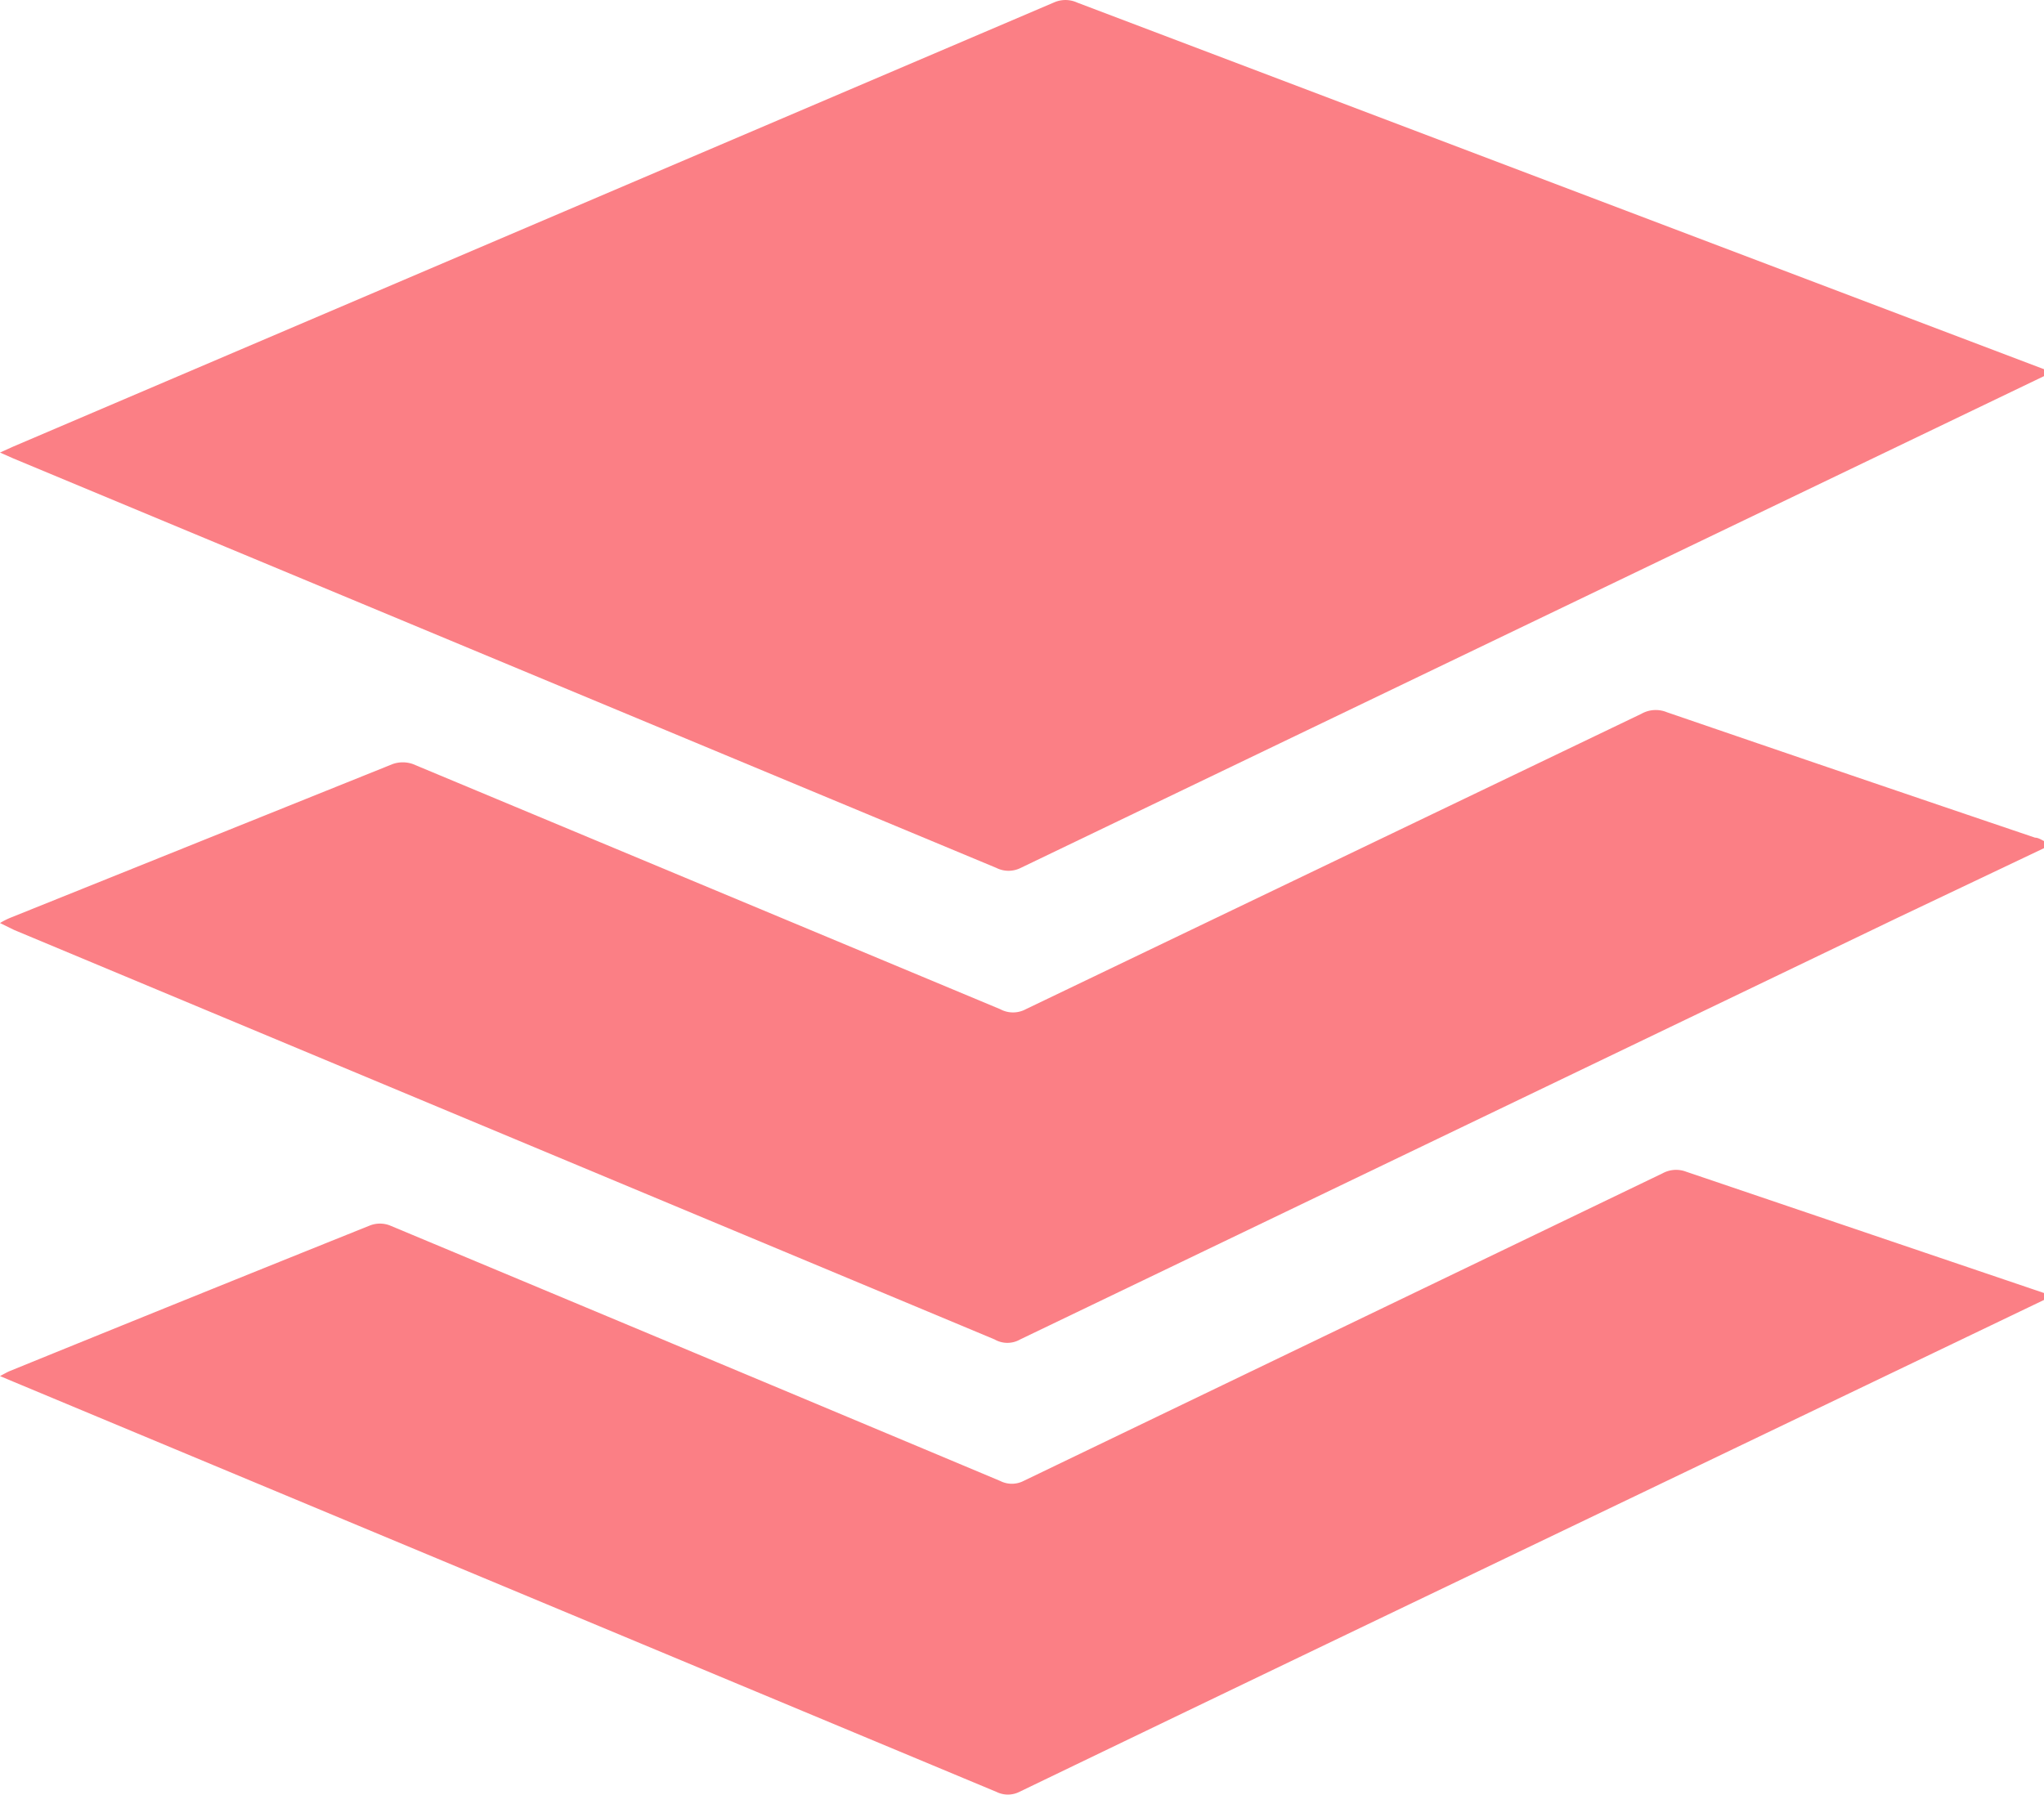
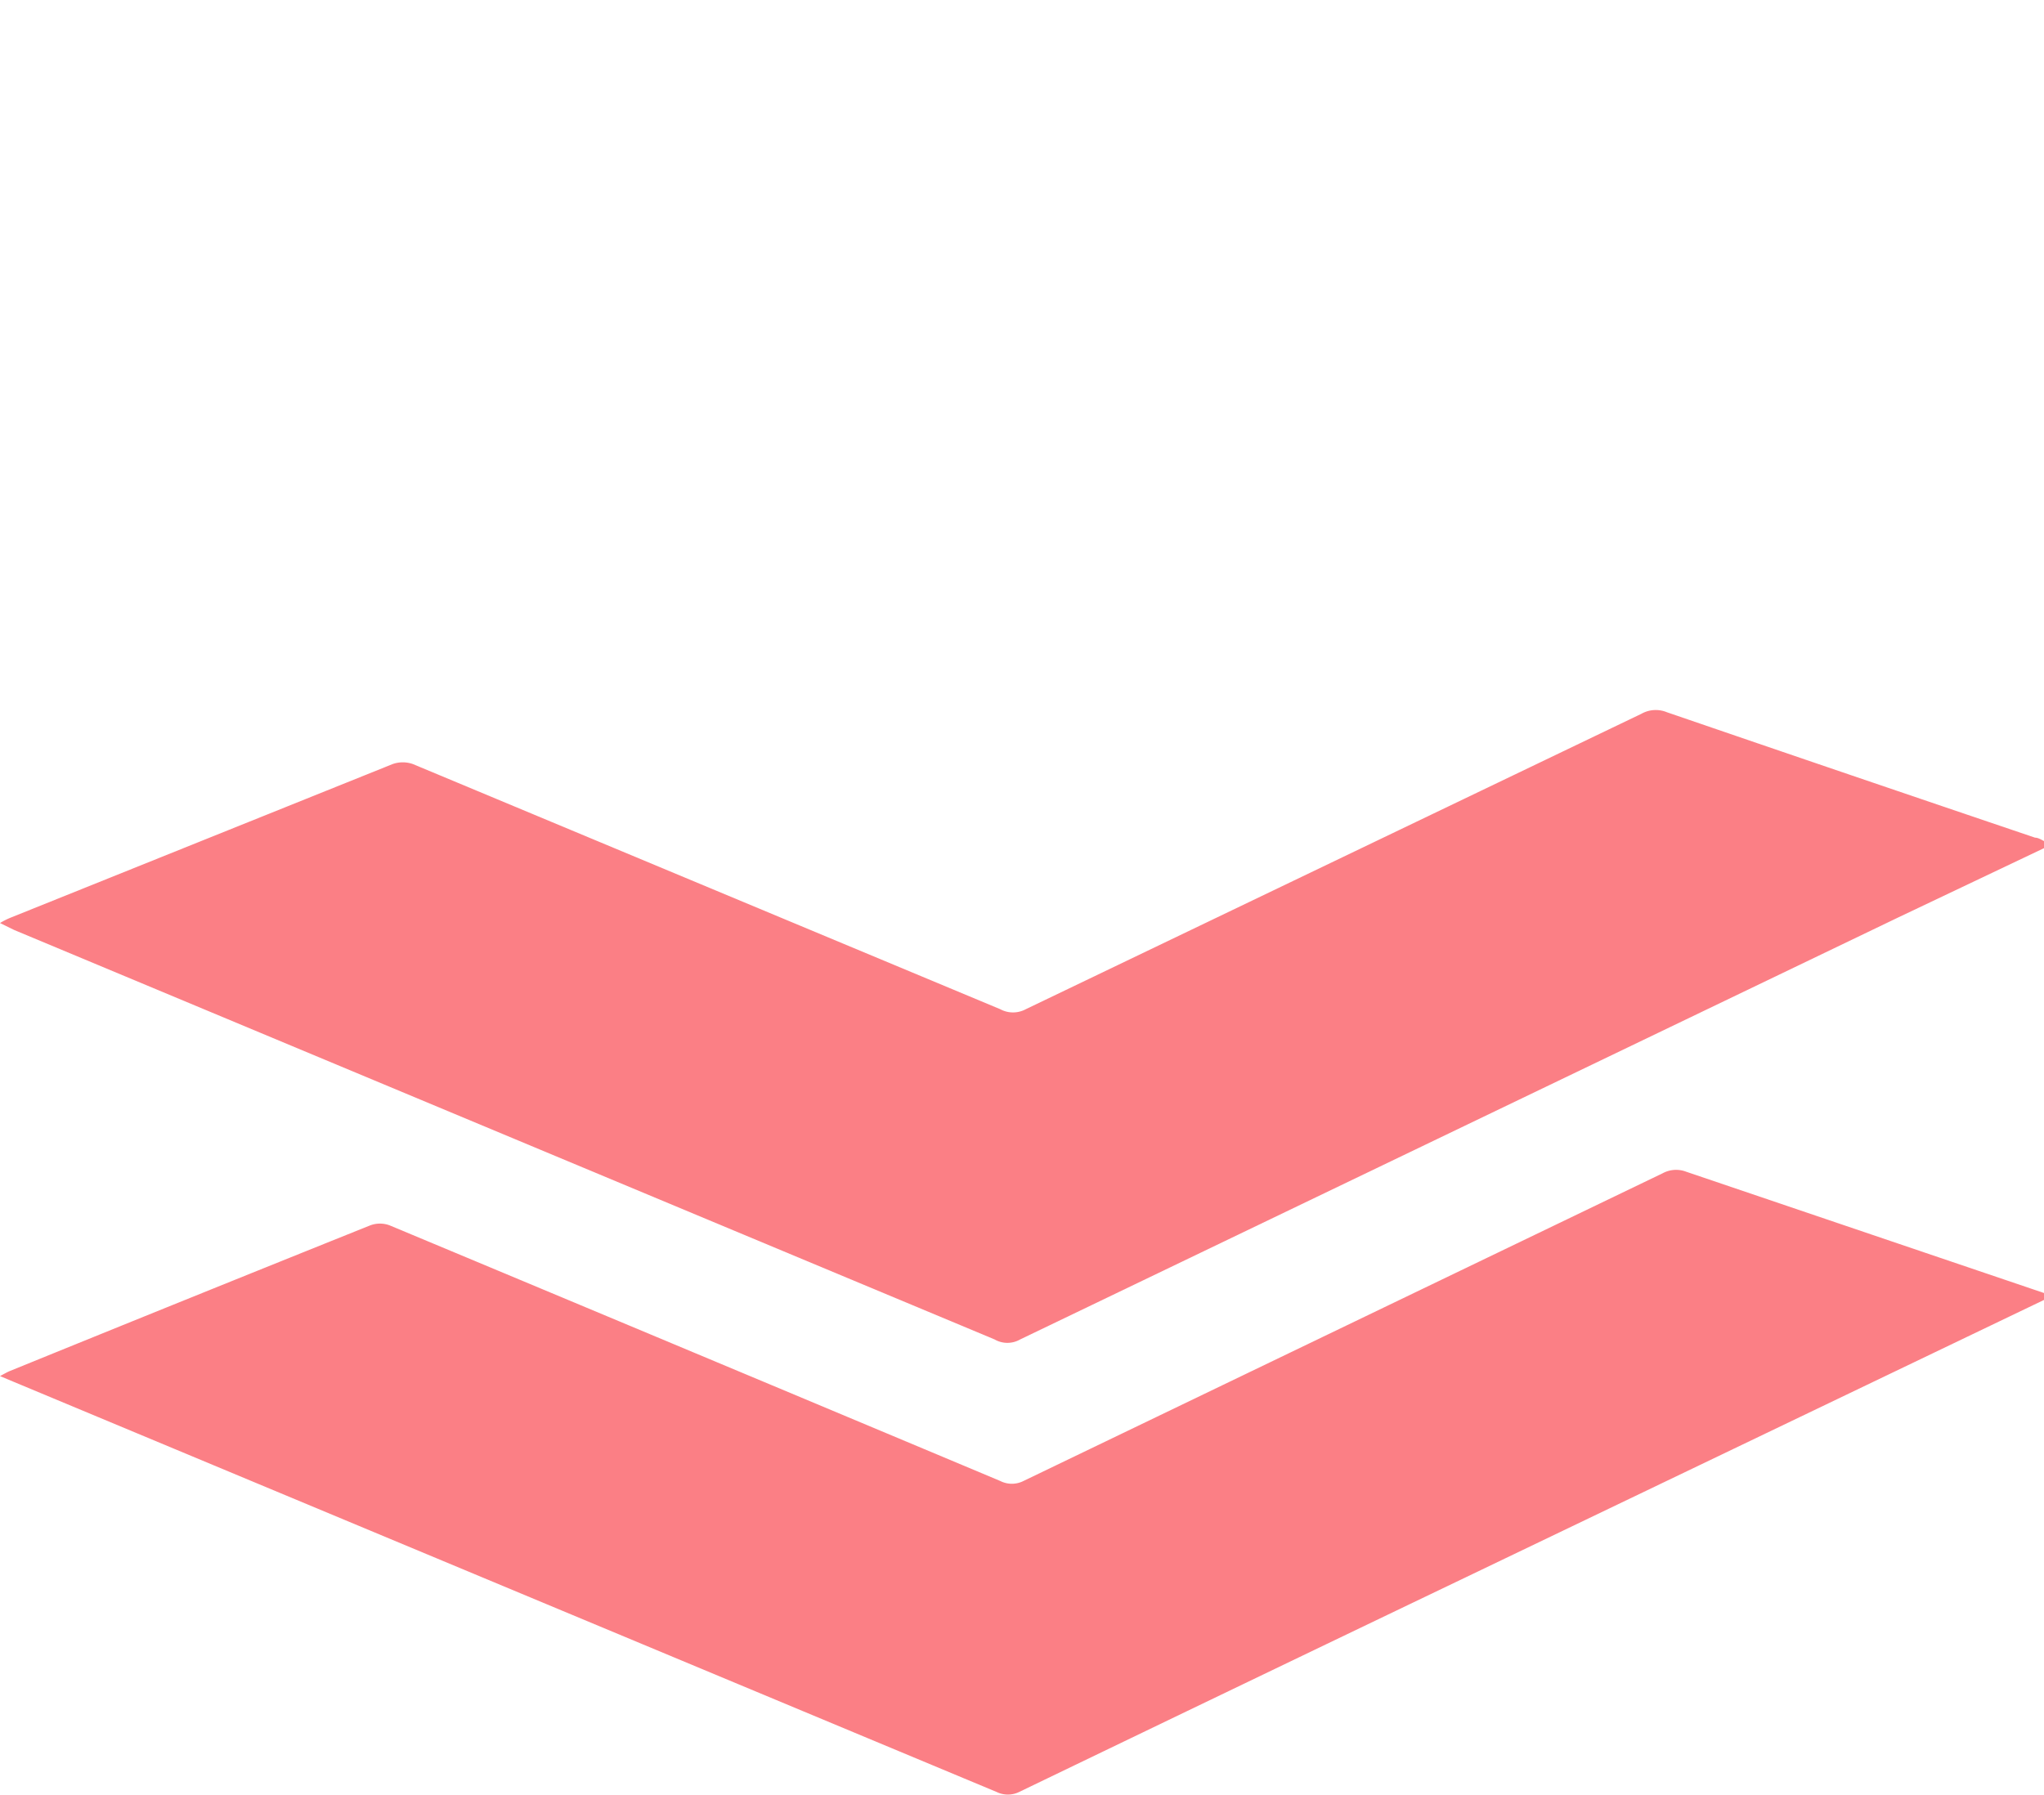
<svg xmlns="http://www.w3.org/2000/svg" viewBox="0 0 79.7 70">
  <defs>
    <style>.cls-1{fill:#fb7f85;}</style>
  </defs>
  <g id="Layer_2" data-name="Layer 2">
    <g id="Layer_1-2" data-name="Layer 1">
-       <path class="cls-1" d="M79.7,14.67,65.8,21.35l-26,12.5a1.06,1.06,0,0,1-.95,0L.52,17.88,0,17.65l.51-.23L41.11.09A1.1,1.1,0,0,1,42,.1L79.7,14.4Z" />
      <path class="cls-1" d="M79.7,33.08,74,35.79,39.78,52.24a1,1,0,0,1-1,0L.55,36.27,0,36a2.92,2.92,0,0,1,.39-.2q7.46-3,14.92-6a1.19,1.19,0,0,1,.79,0L39,39.36a1.05,1.05,0,0,0,1,0l24-11.52a1.14,1.14,0,0,1,1-.06q7.17,2.46,14.35,4.89c.15,0,.3.12.45.18Z" />
      <path class="cls-1" d="M79.7,50.7,57.17,61.51q-8.72,4.18-17.43,8.38a1,1,0,0,1-.88,0L.5,53.88,0,53.67c.17-.09.27-.15.39-.2q7-2.85,14.05-5.68a1.08,1.08,0,0,1,.75,0Q27.11,52.77,39,57.76a1,1,0,0,0,.91,0l24.92-12a1.1,1.1,0,0,1,.92-.06L79.7,50.43Z" />
    </g>
  </g>
</svg>